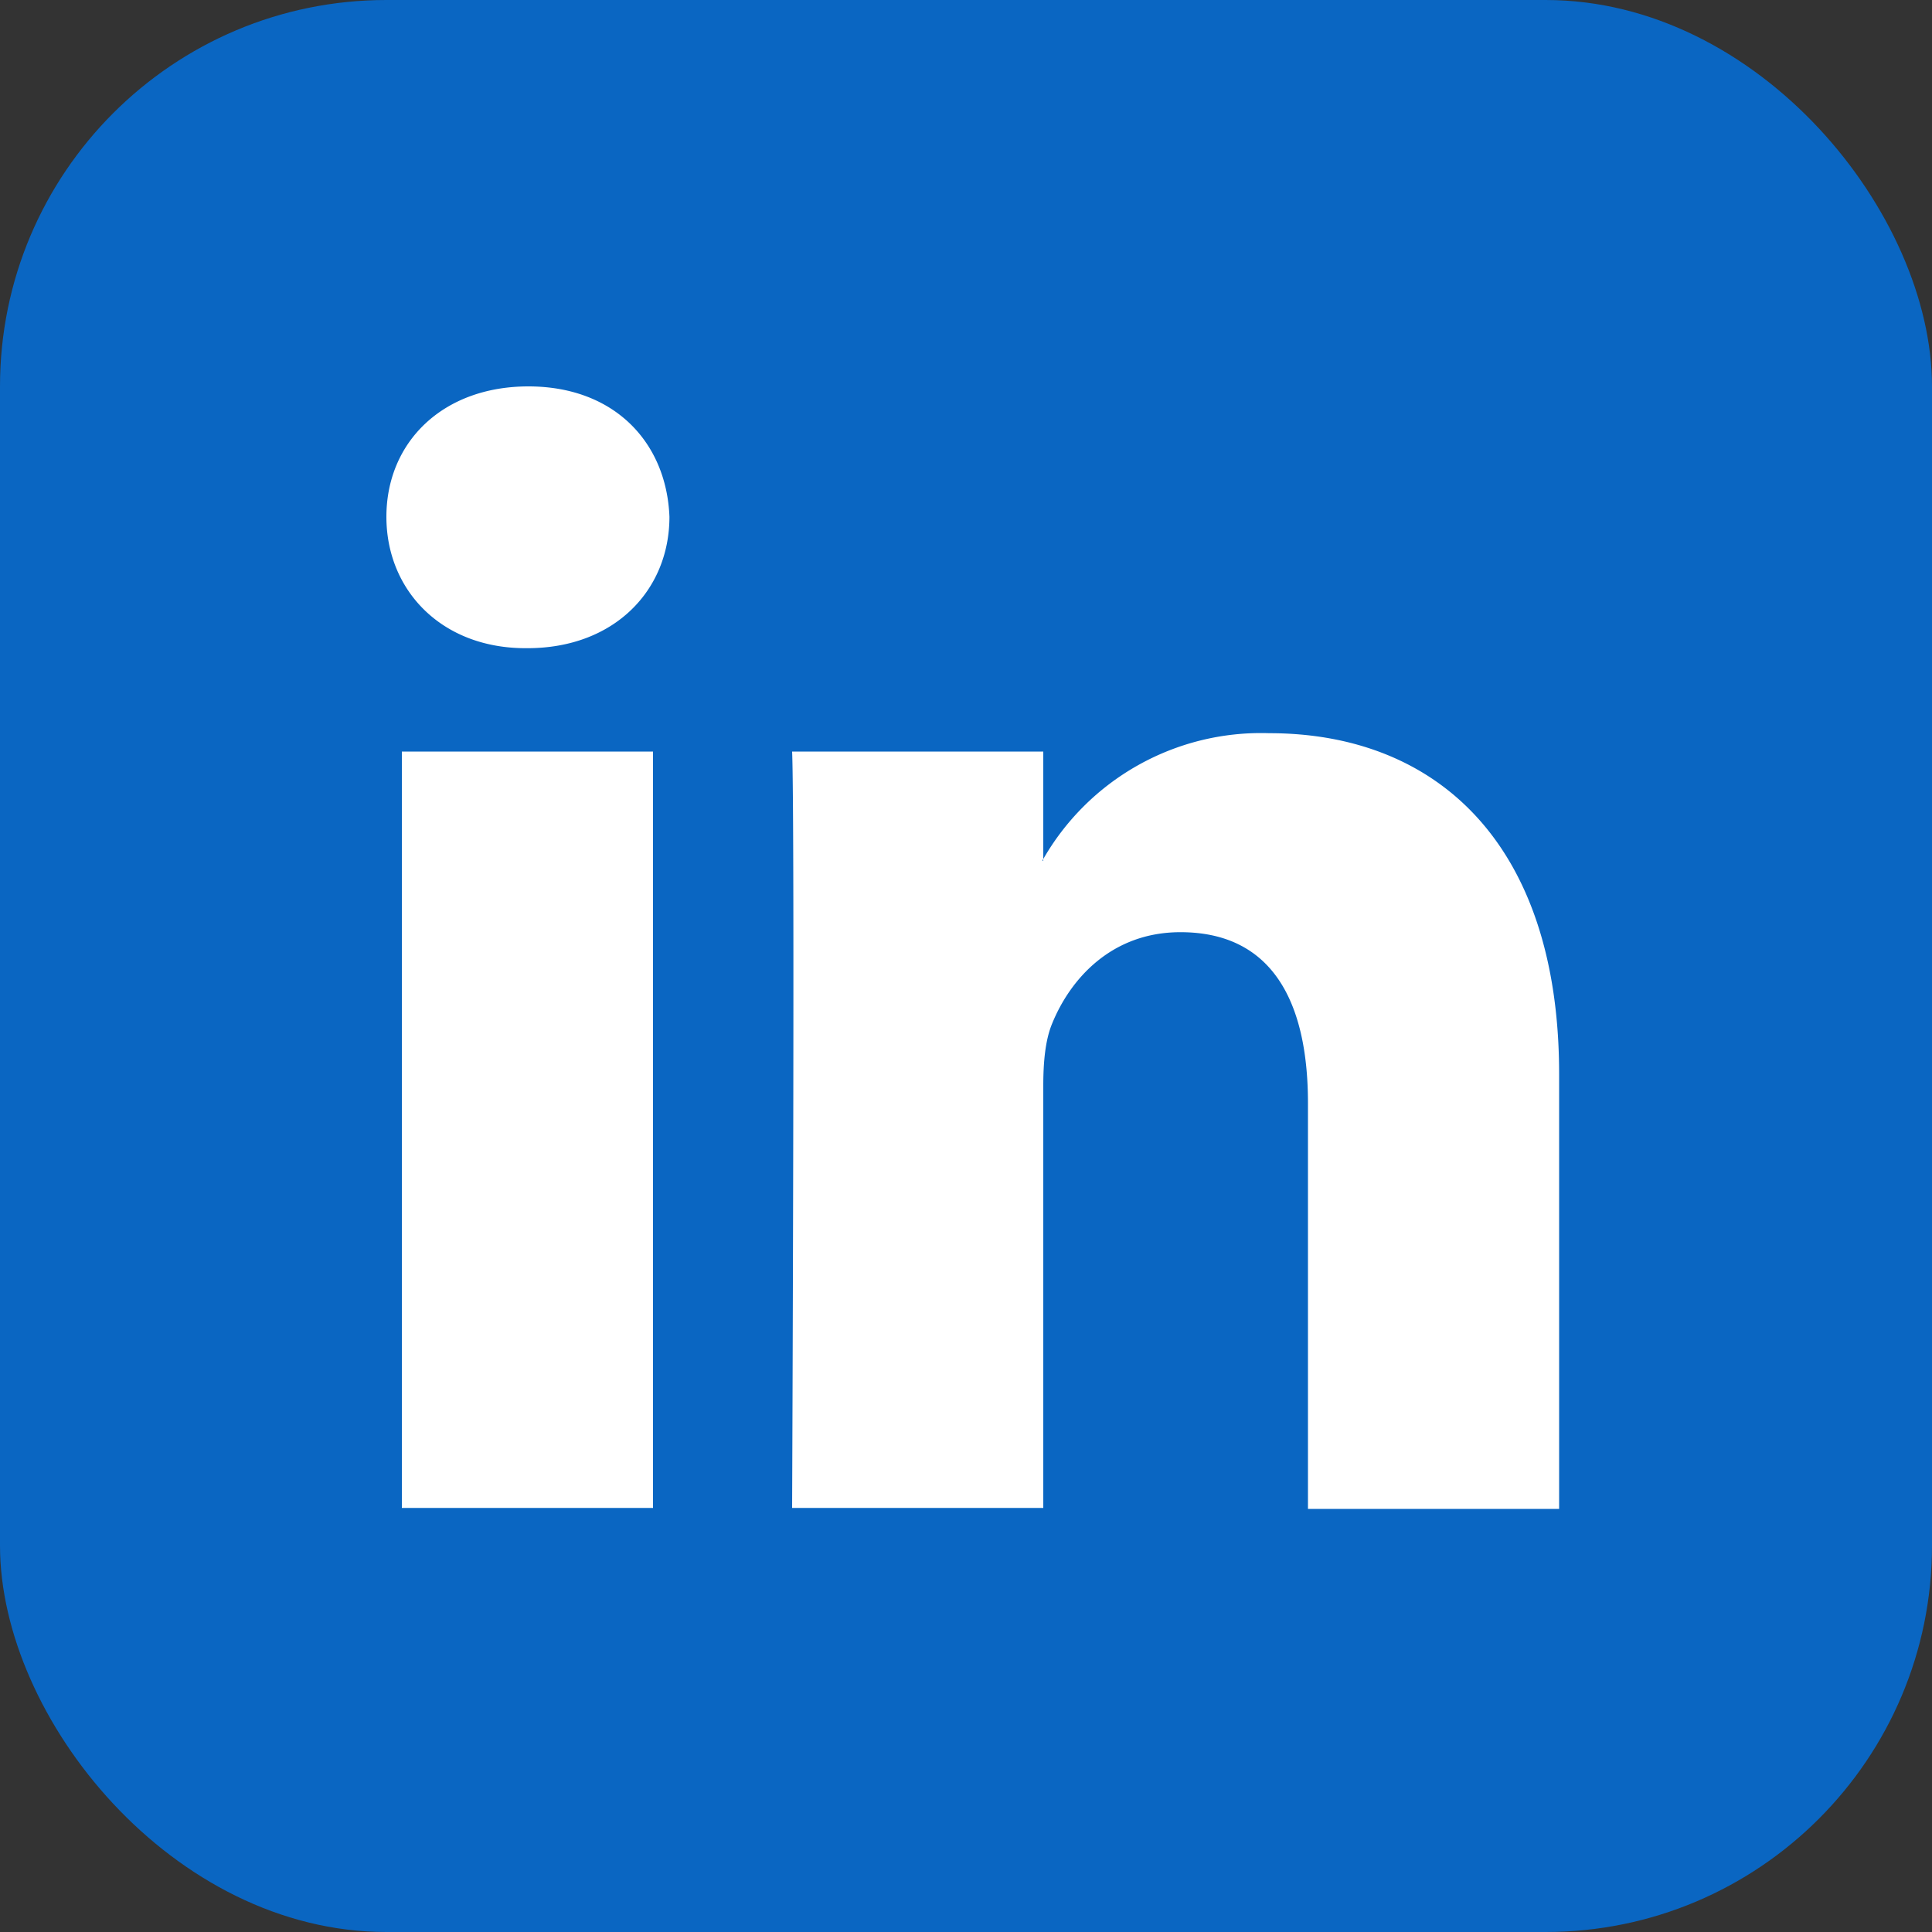
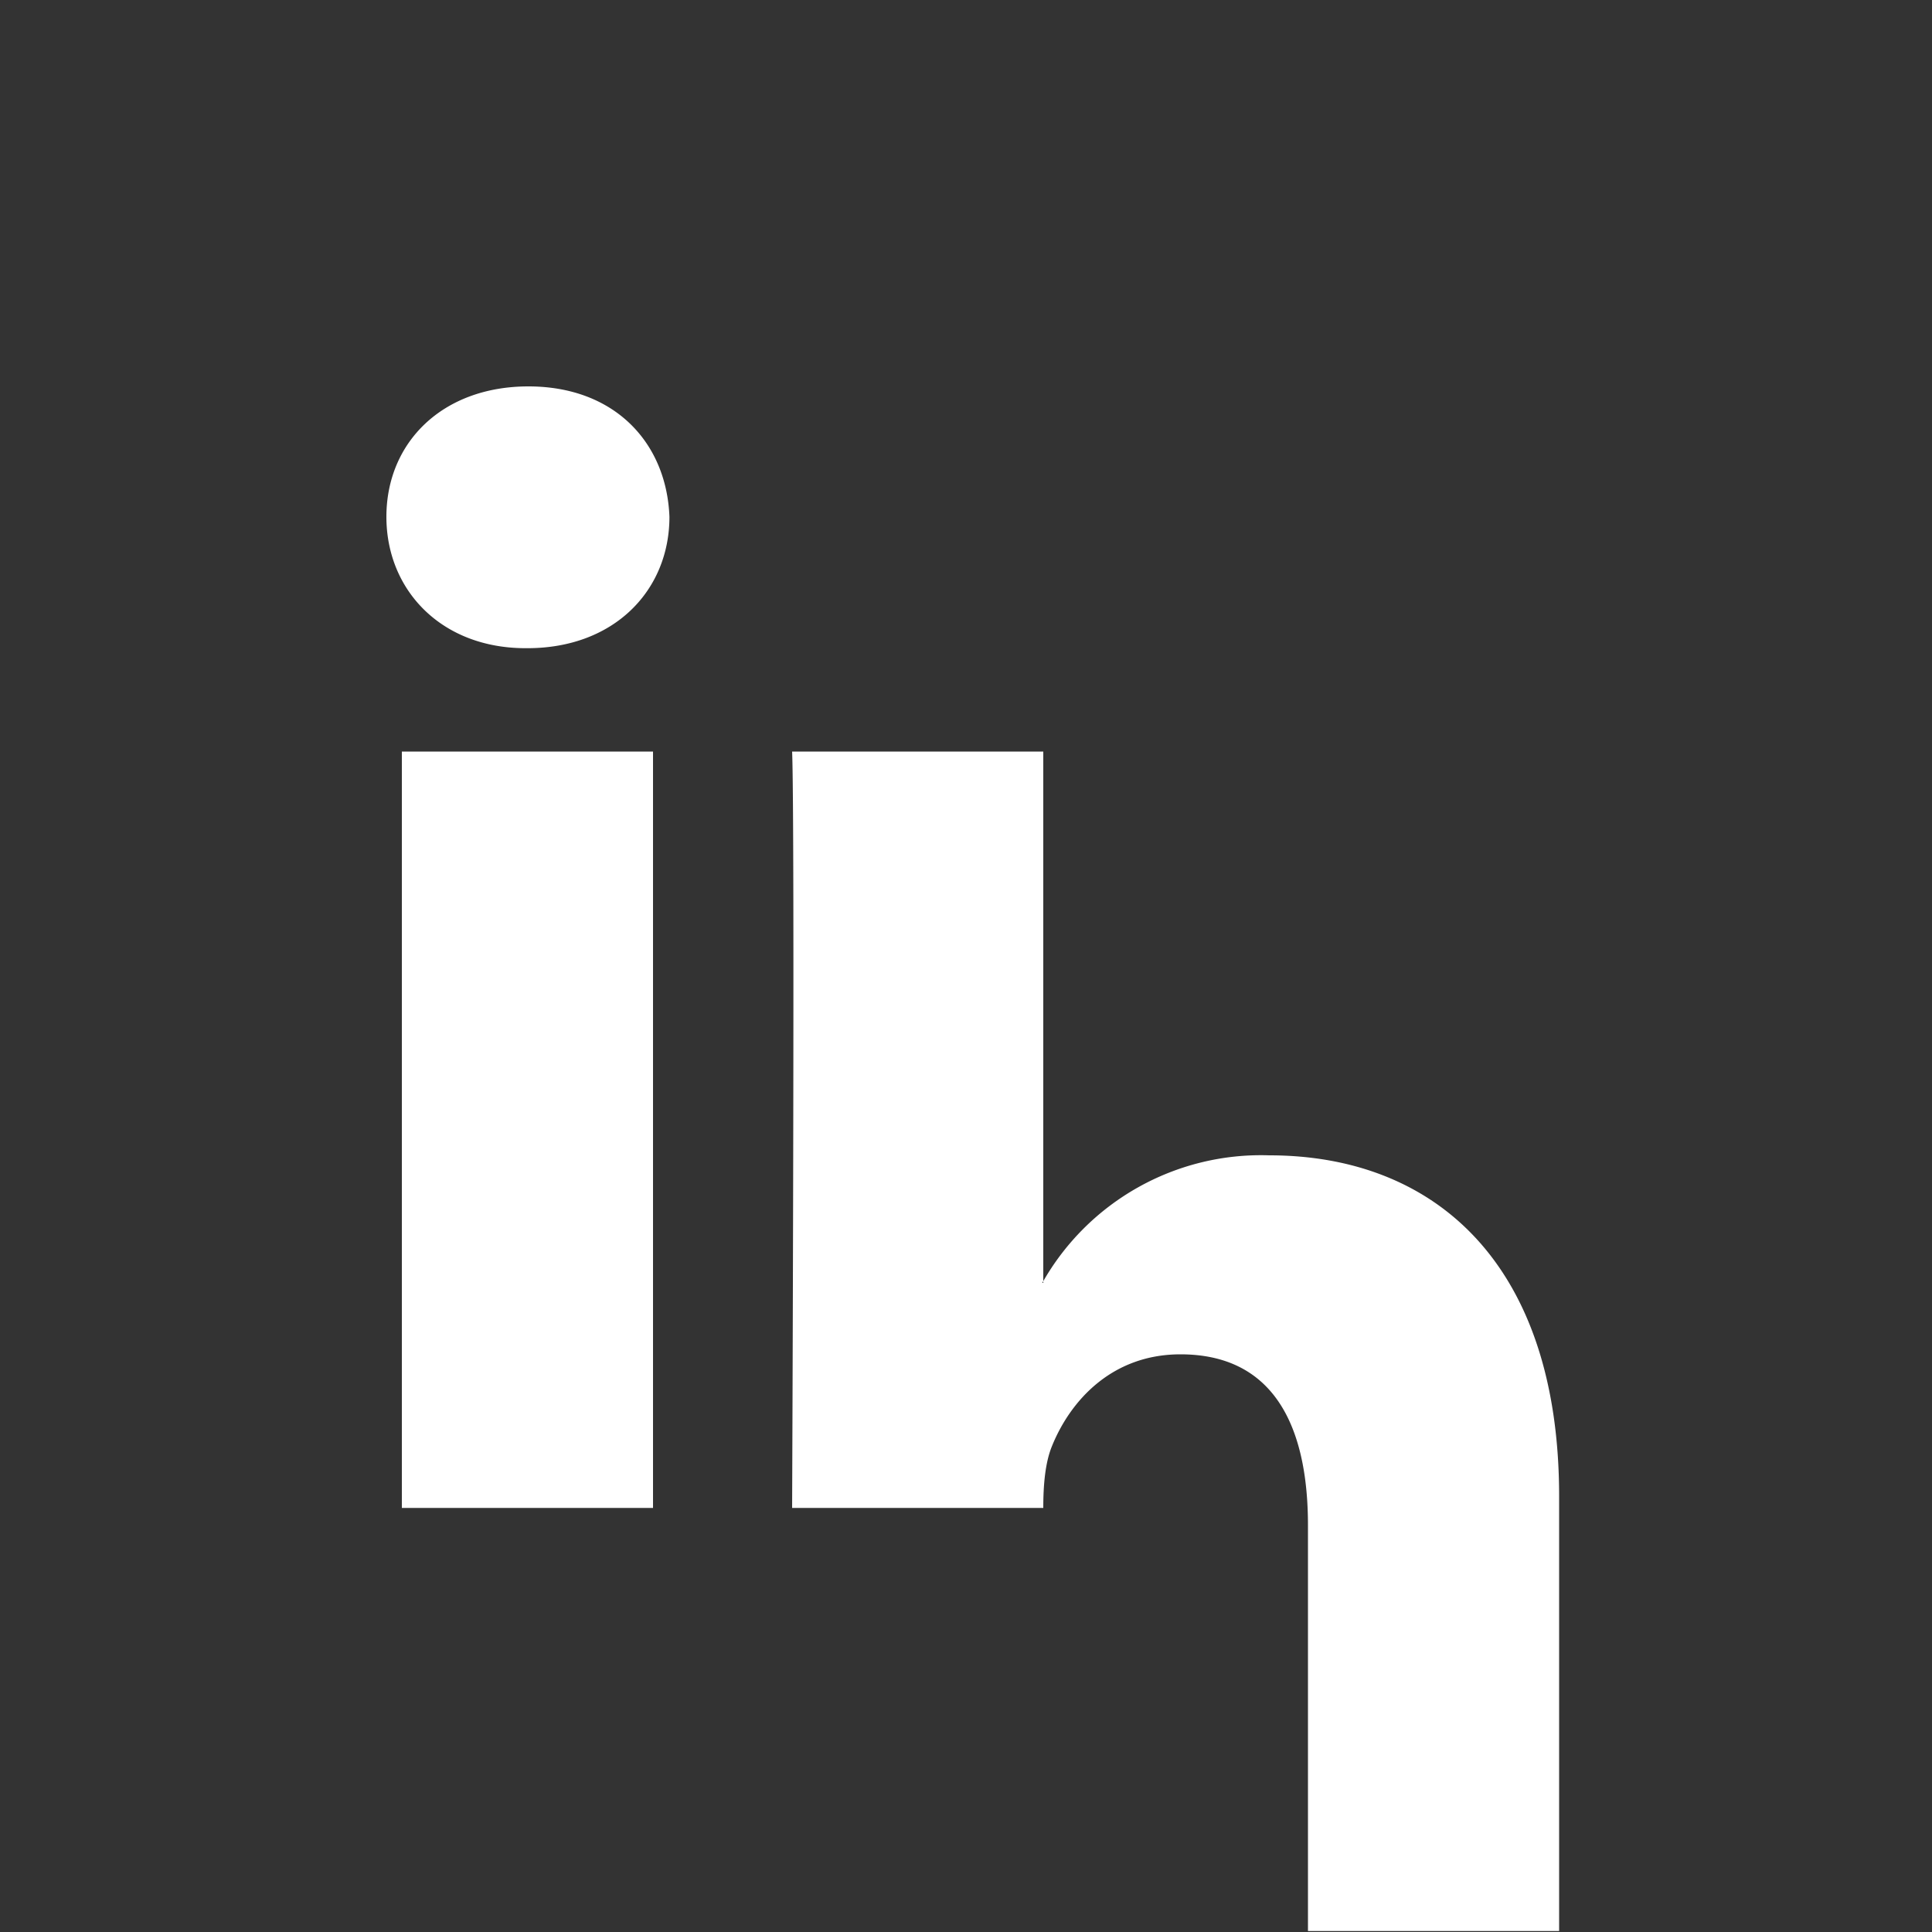
<svg xmlns="http://www.w3.org/2000/svg" fill="none" viewBox="0 0 20 20">
  <rect x="0" y="0" width="20" height="20" fill="#333333" stroke="none" />
-   <rect width="20" height="20" fill="#0A66C2" rx="4" />
-   <path fill="#fff" fill-rule="evenodd" d="M6.76 15.61V7.78h-2.6v7.83h2.6Zm-1.3-8.9c.9 0 1.47-.6 1.47-1.36C6.9 4.58 6.36 4 5.47 4S4 4.58 4 5.35c0 .76.57 1.36 1.44 1.36h.02ZM8.2 15.61h2.6v-4.37c0-.24.02-.47.09-.64.19-.47.62-.95 1.33-.95.95 0 1.32.72 1.32 1.77v4.2h2.6v-4.5c0-2.4-1.28-3.53-3-3.53a2.6 2.6 0 0 0-2.35 1.32h.01V7.78H8.2c.03.73 0 7.83 0 7.83Z" clip-rule="evenodd" />
+   <path fill="#fff" fill-rule="evenodd" d="M6.76 15.61V7.78h-2.6v7.83h2.6Zm-1.3-8.9c.9 0 1.47-.6 1.47-1.36C6.9 4.58 6.36 4 5.47 4S4 4.58 4 5.35c0 .76.57 1.36 1.44 1.36h.02ZM8.2 15.61h2.6c0-.24.02-.47.09-.64.19-.47.62-.95 1.33-.95.95 0 1.32.72 1.32 1.77v4.2h2.6v-4.5c0-2.4-1.28-3.53-3-3.53a2.6 2.6 0 0 0-2.35 1.32h.01V7.78H8.2c.03.73 0 7.83 0 7.83Z" clip-rule="evenodd" />
</svg>